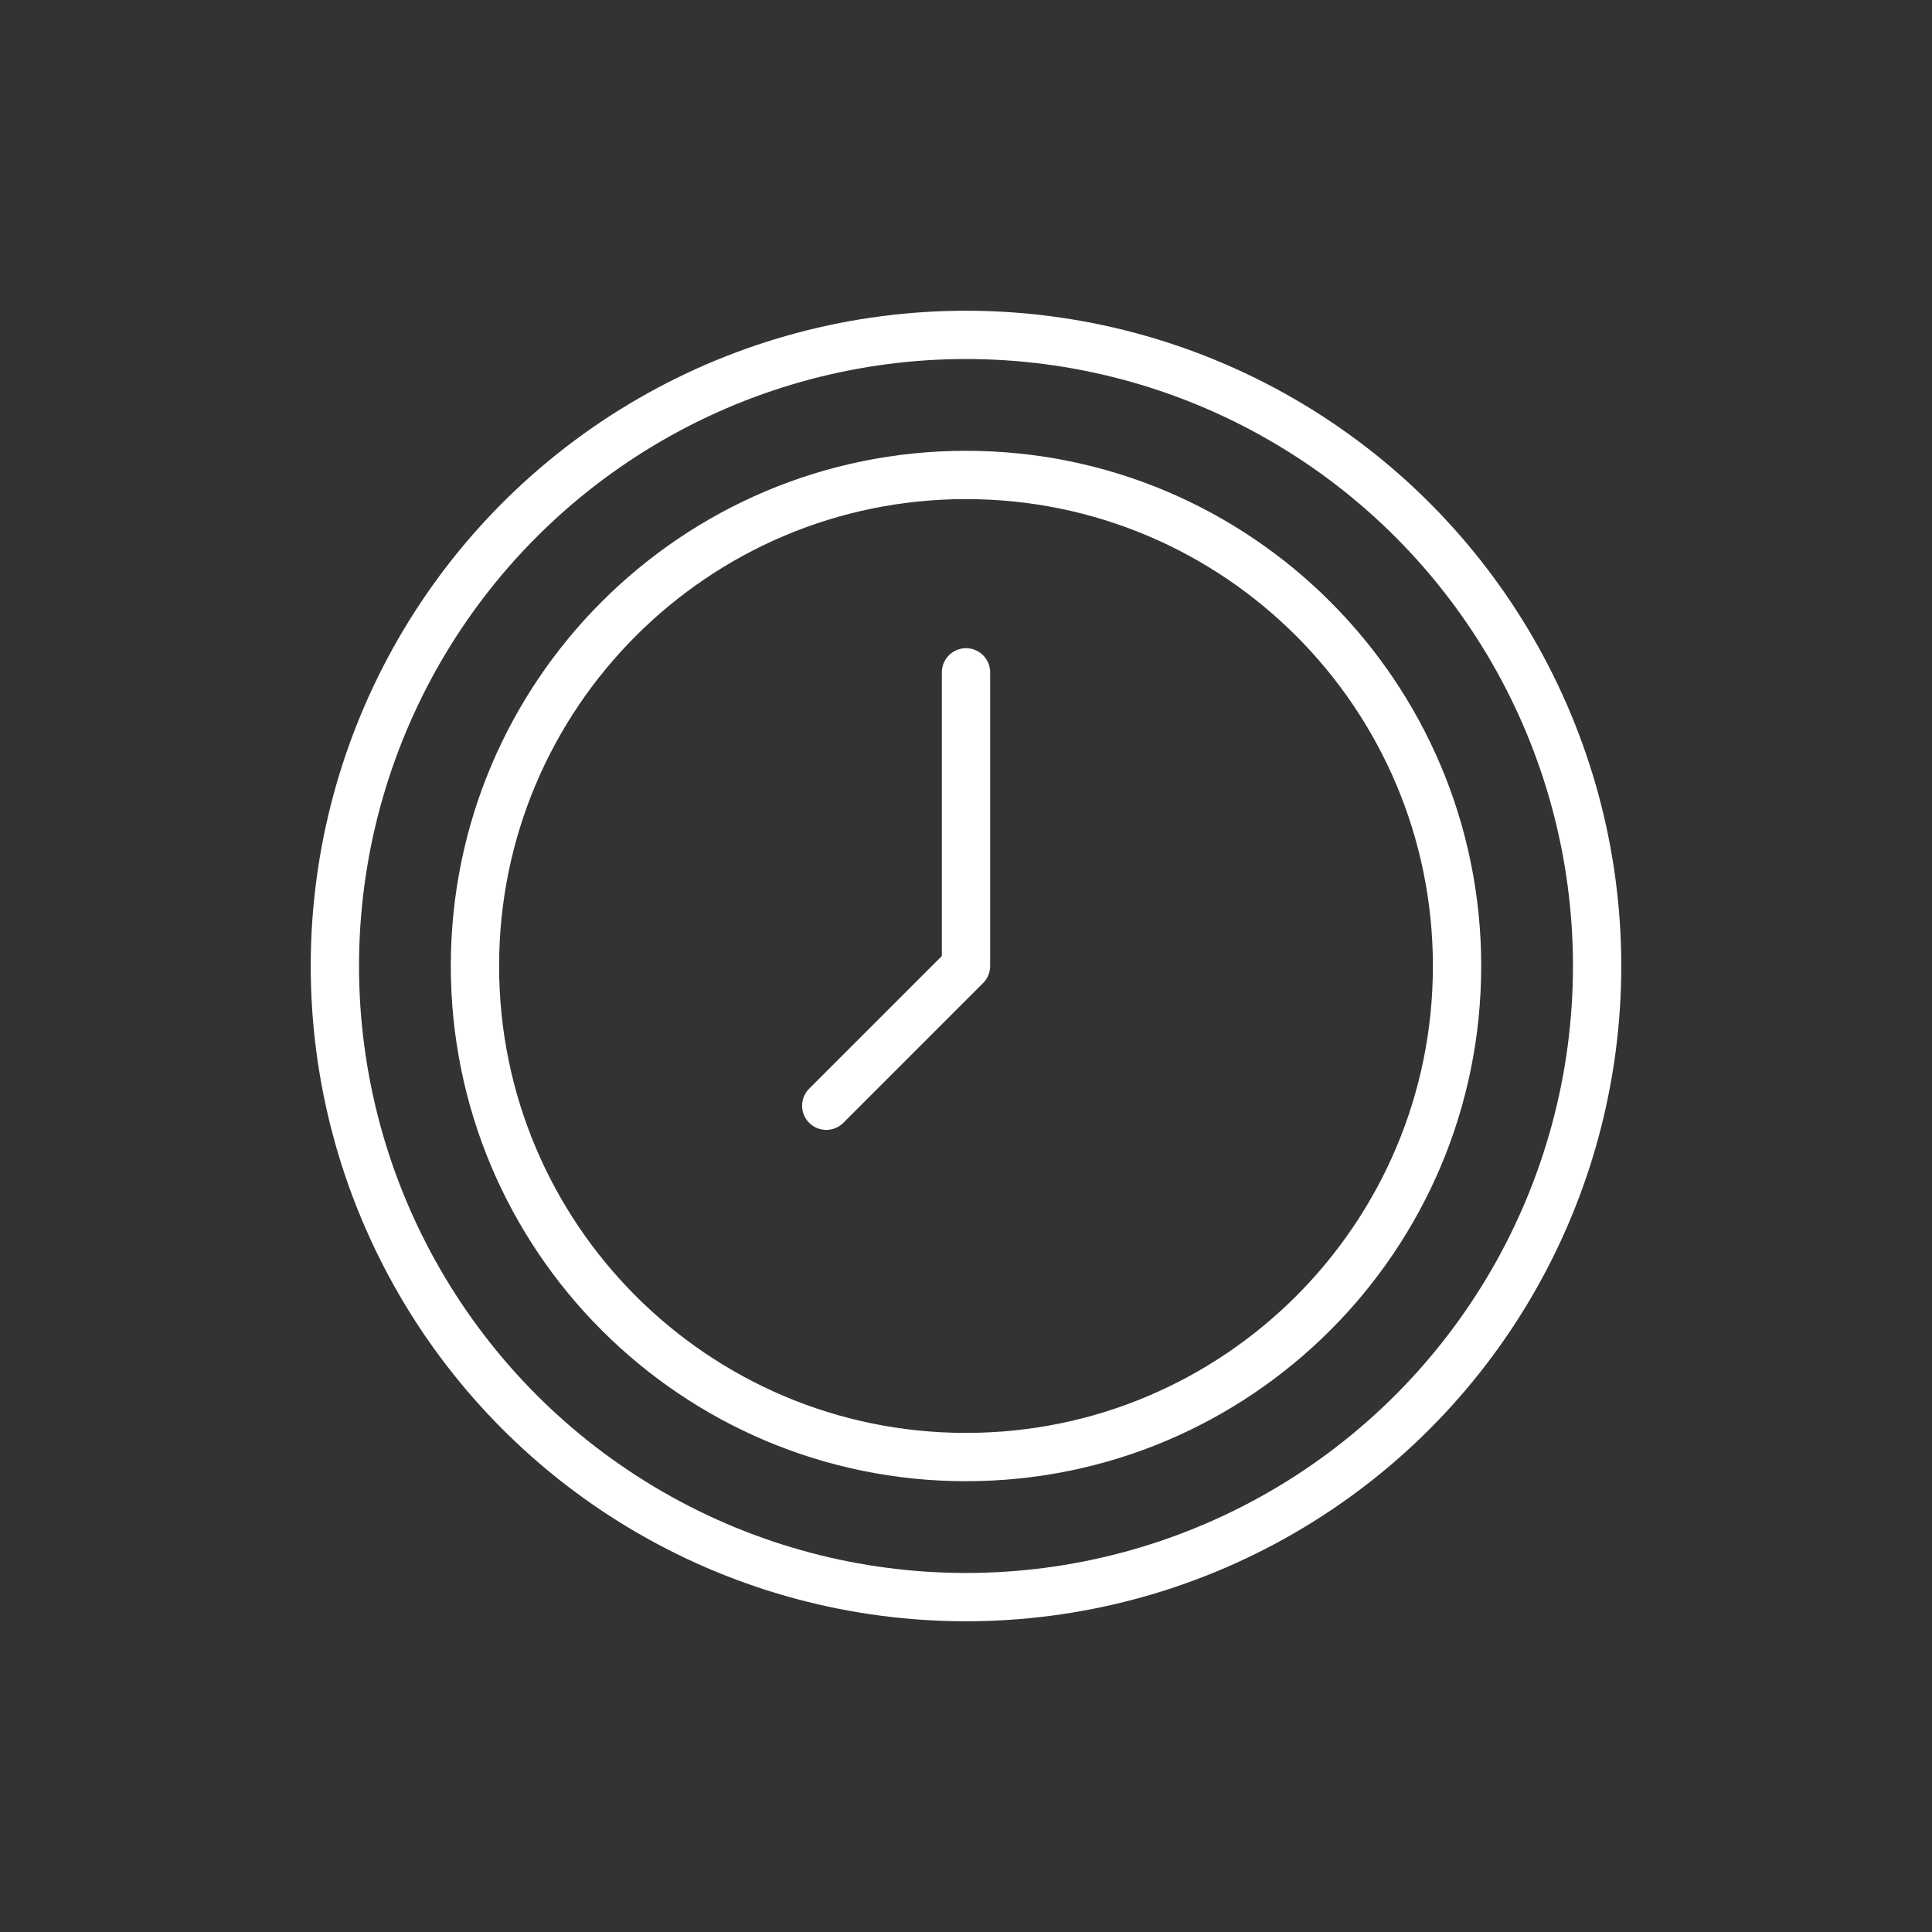
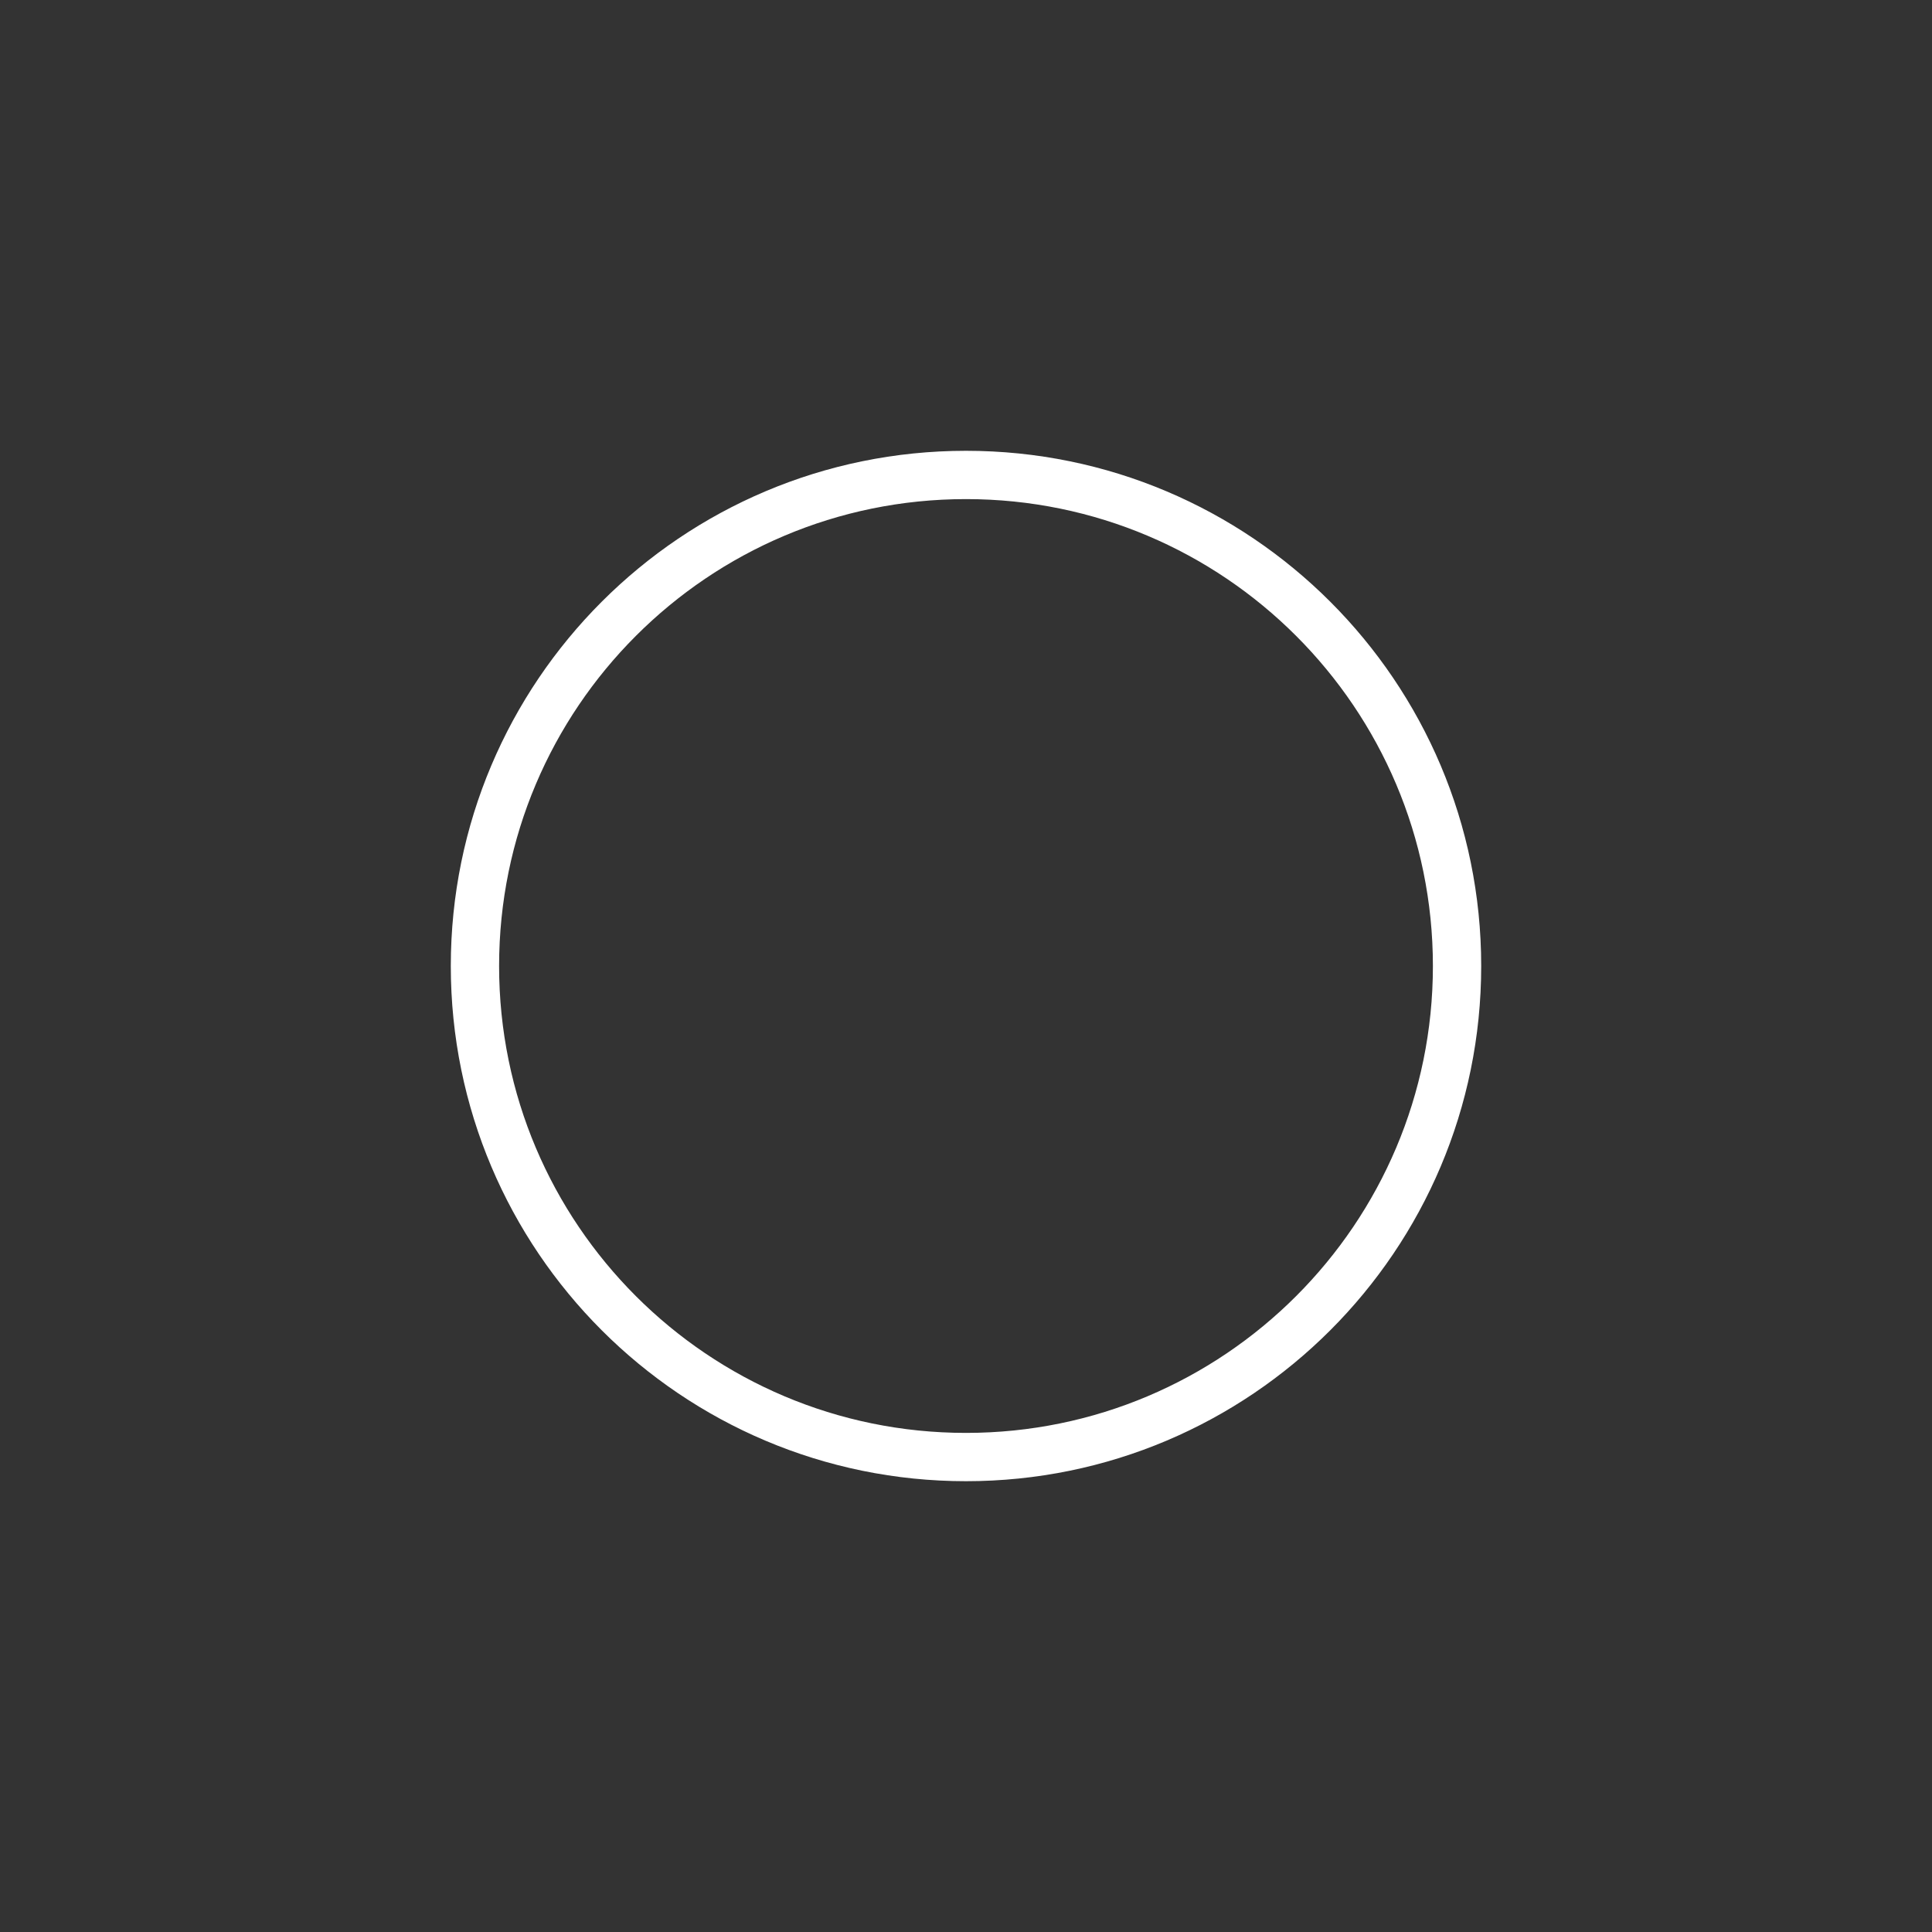
<svg xmlns="http://www.w3.org/2000/svg" viewBox="0 0 60 60">
  <rect x="0" y="0" width="60" height="60" fill="#333333" stroke="none" />
  <g fill="none" stroke="#fff" stroke-linecap="round" stroke-linejoin="round" stroke-width="1.5">
    <path d="m45.25 30c0 8.42-6.83 15.25-15.25 15.25s-15.25-6.83-15.25-15.25 6.83-15.25 15.25-15.25 15.25 6.83 15.25 15.25z" />
-     <path d="m30 20.88v9.12l-4.34 4.34" />
-     <circle cx="30" cy="30" r="19.6" />
  </g>
</svg>